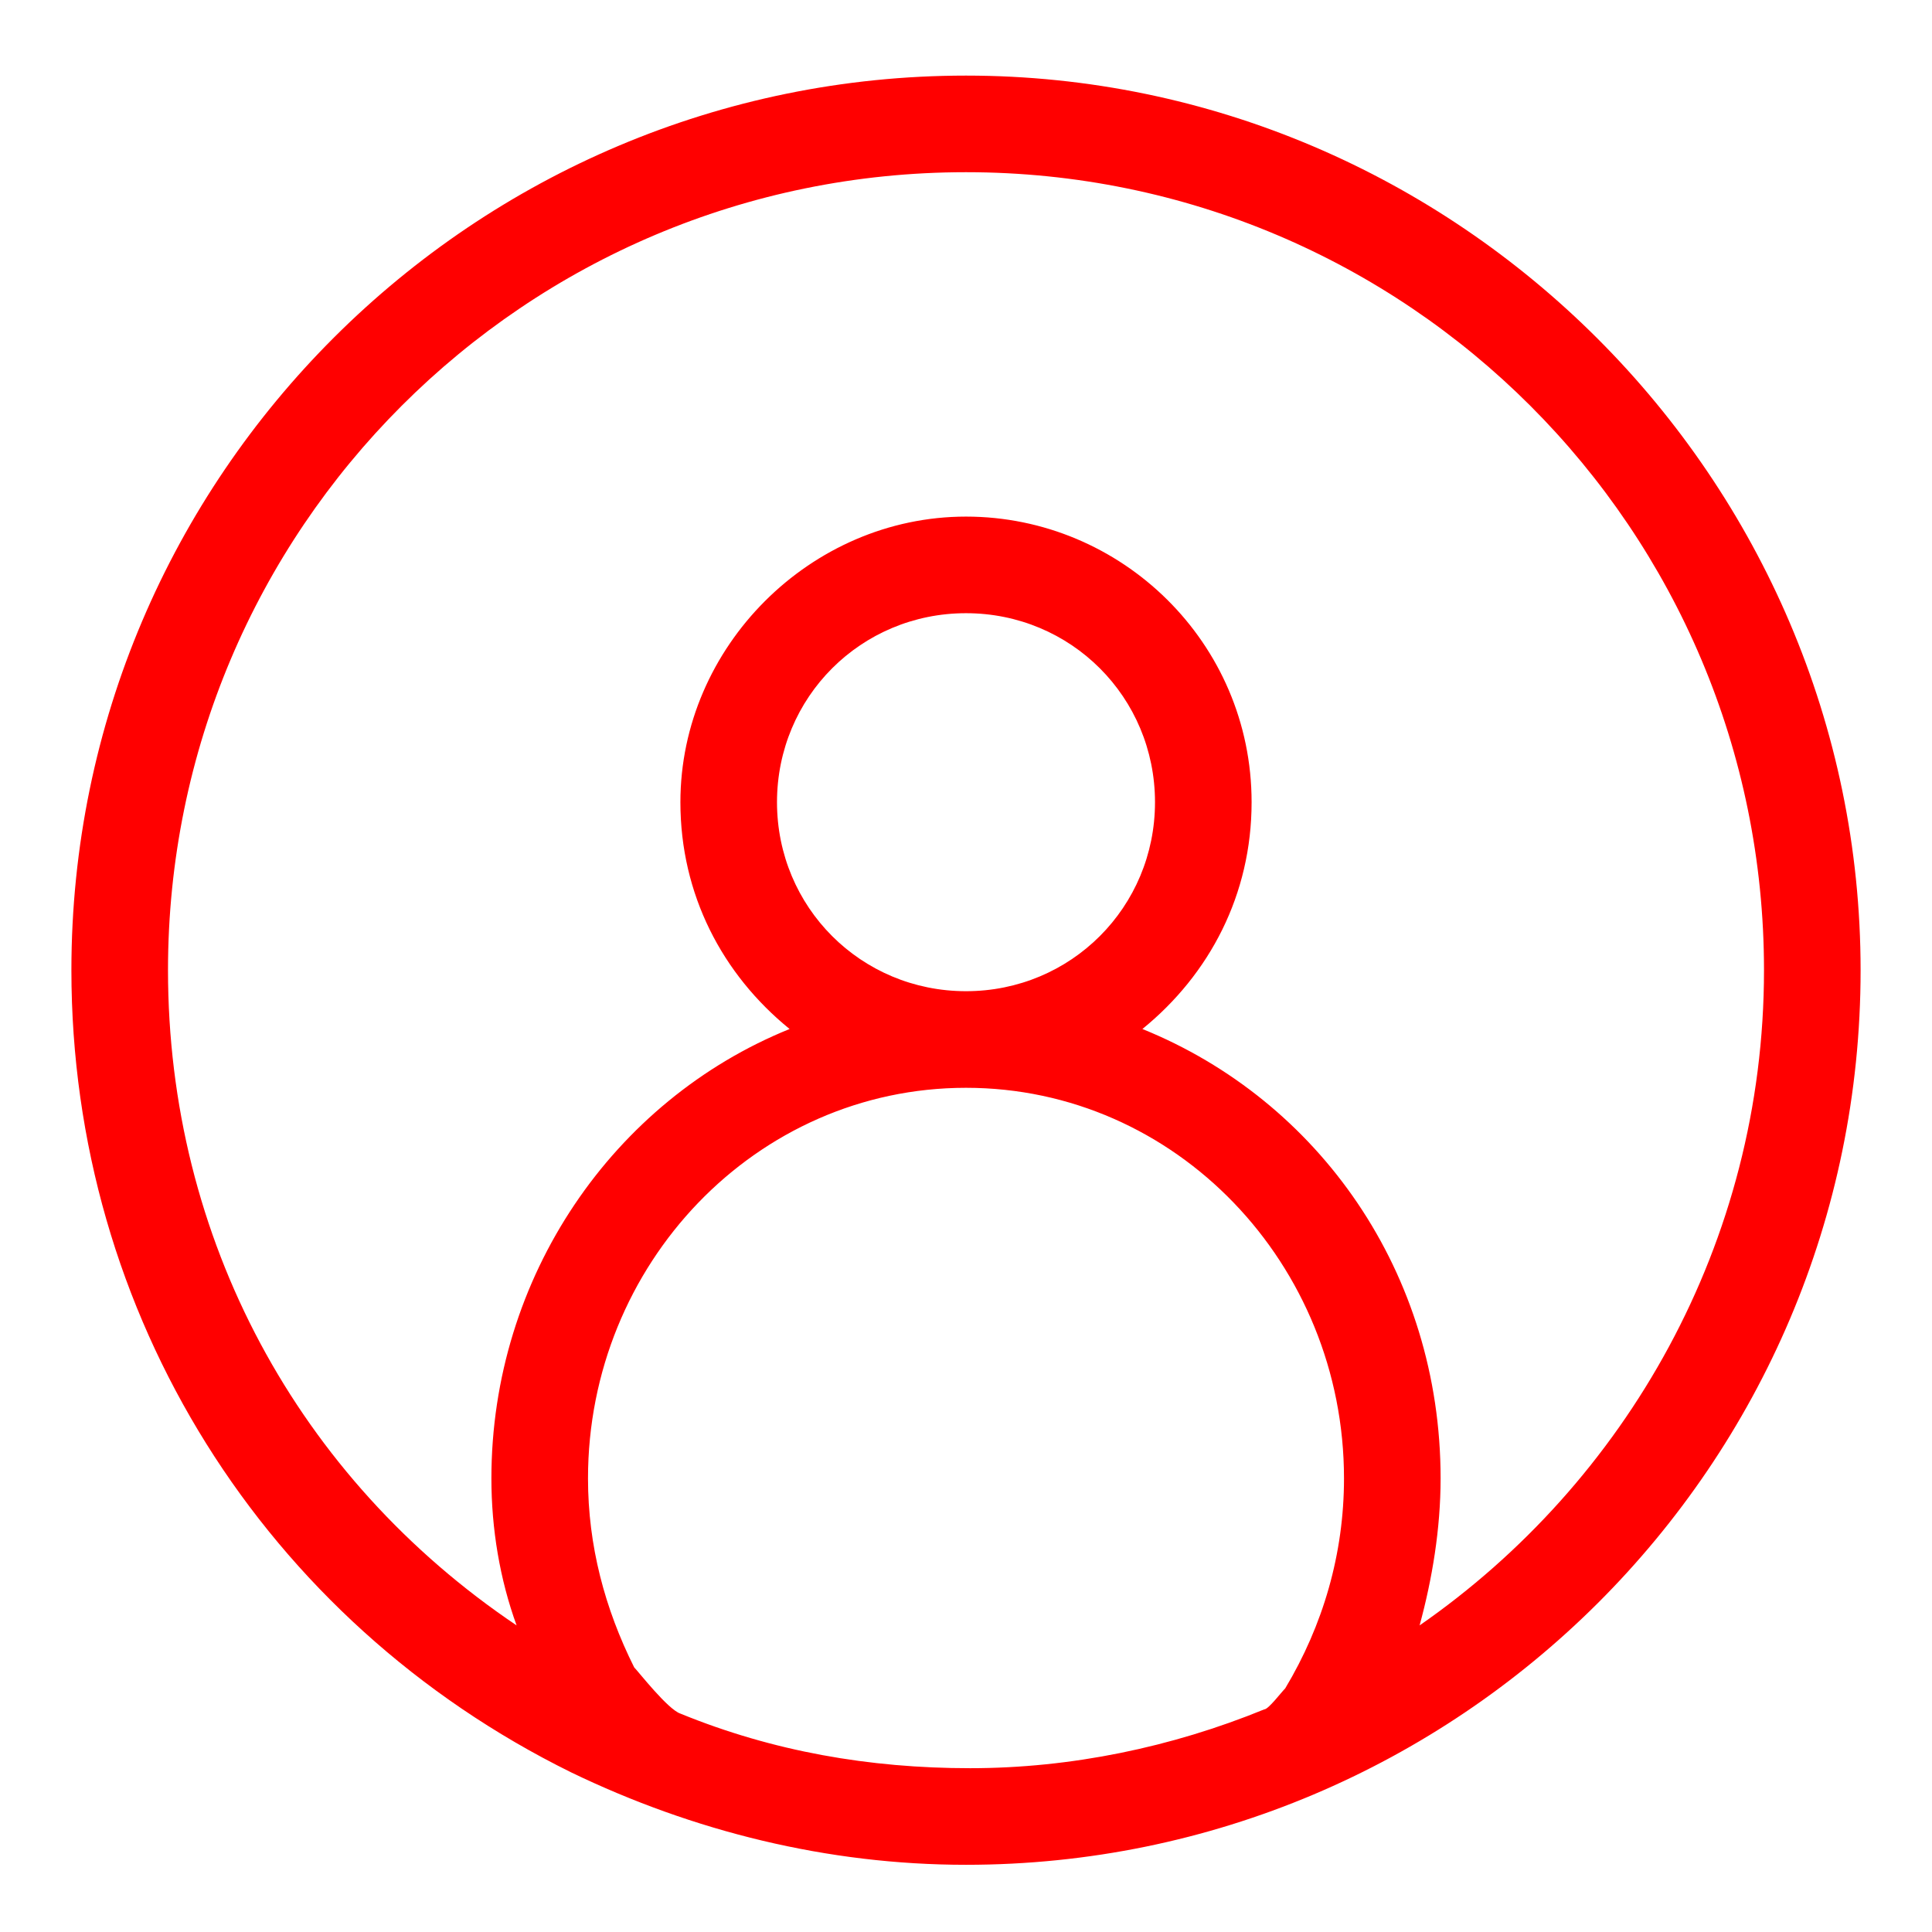
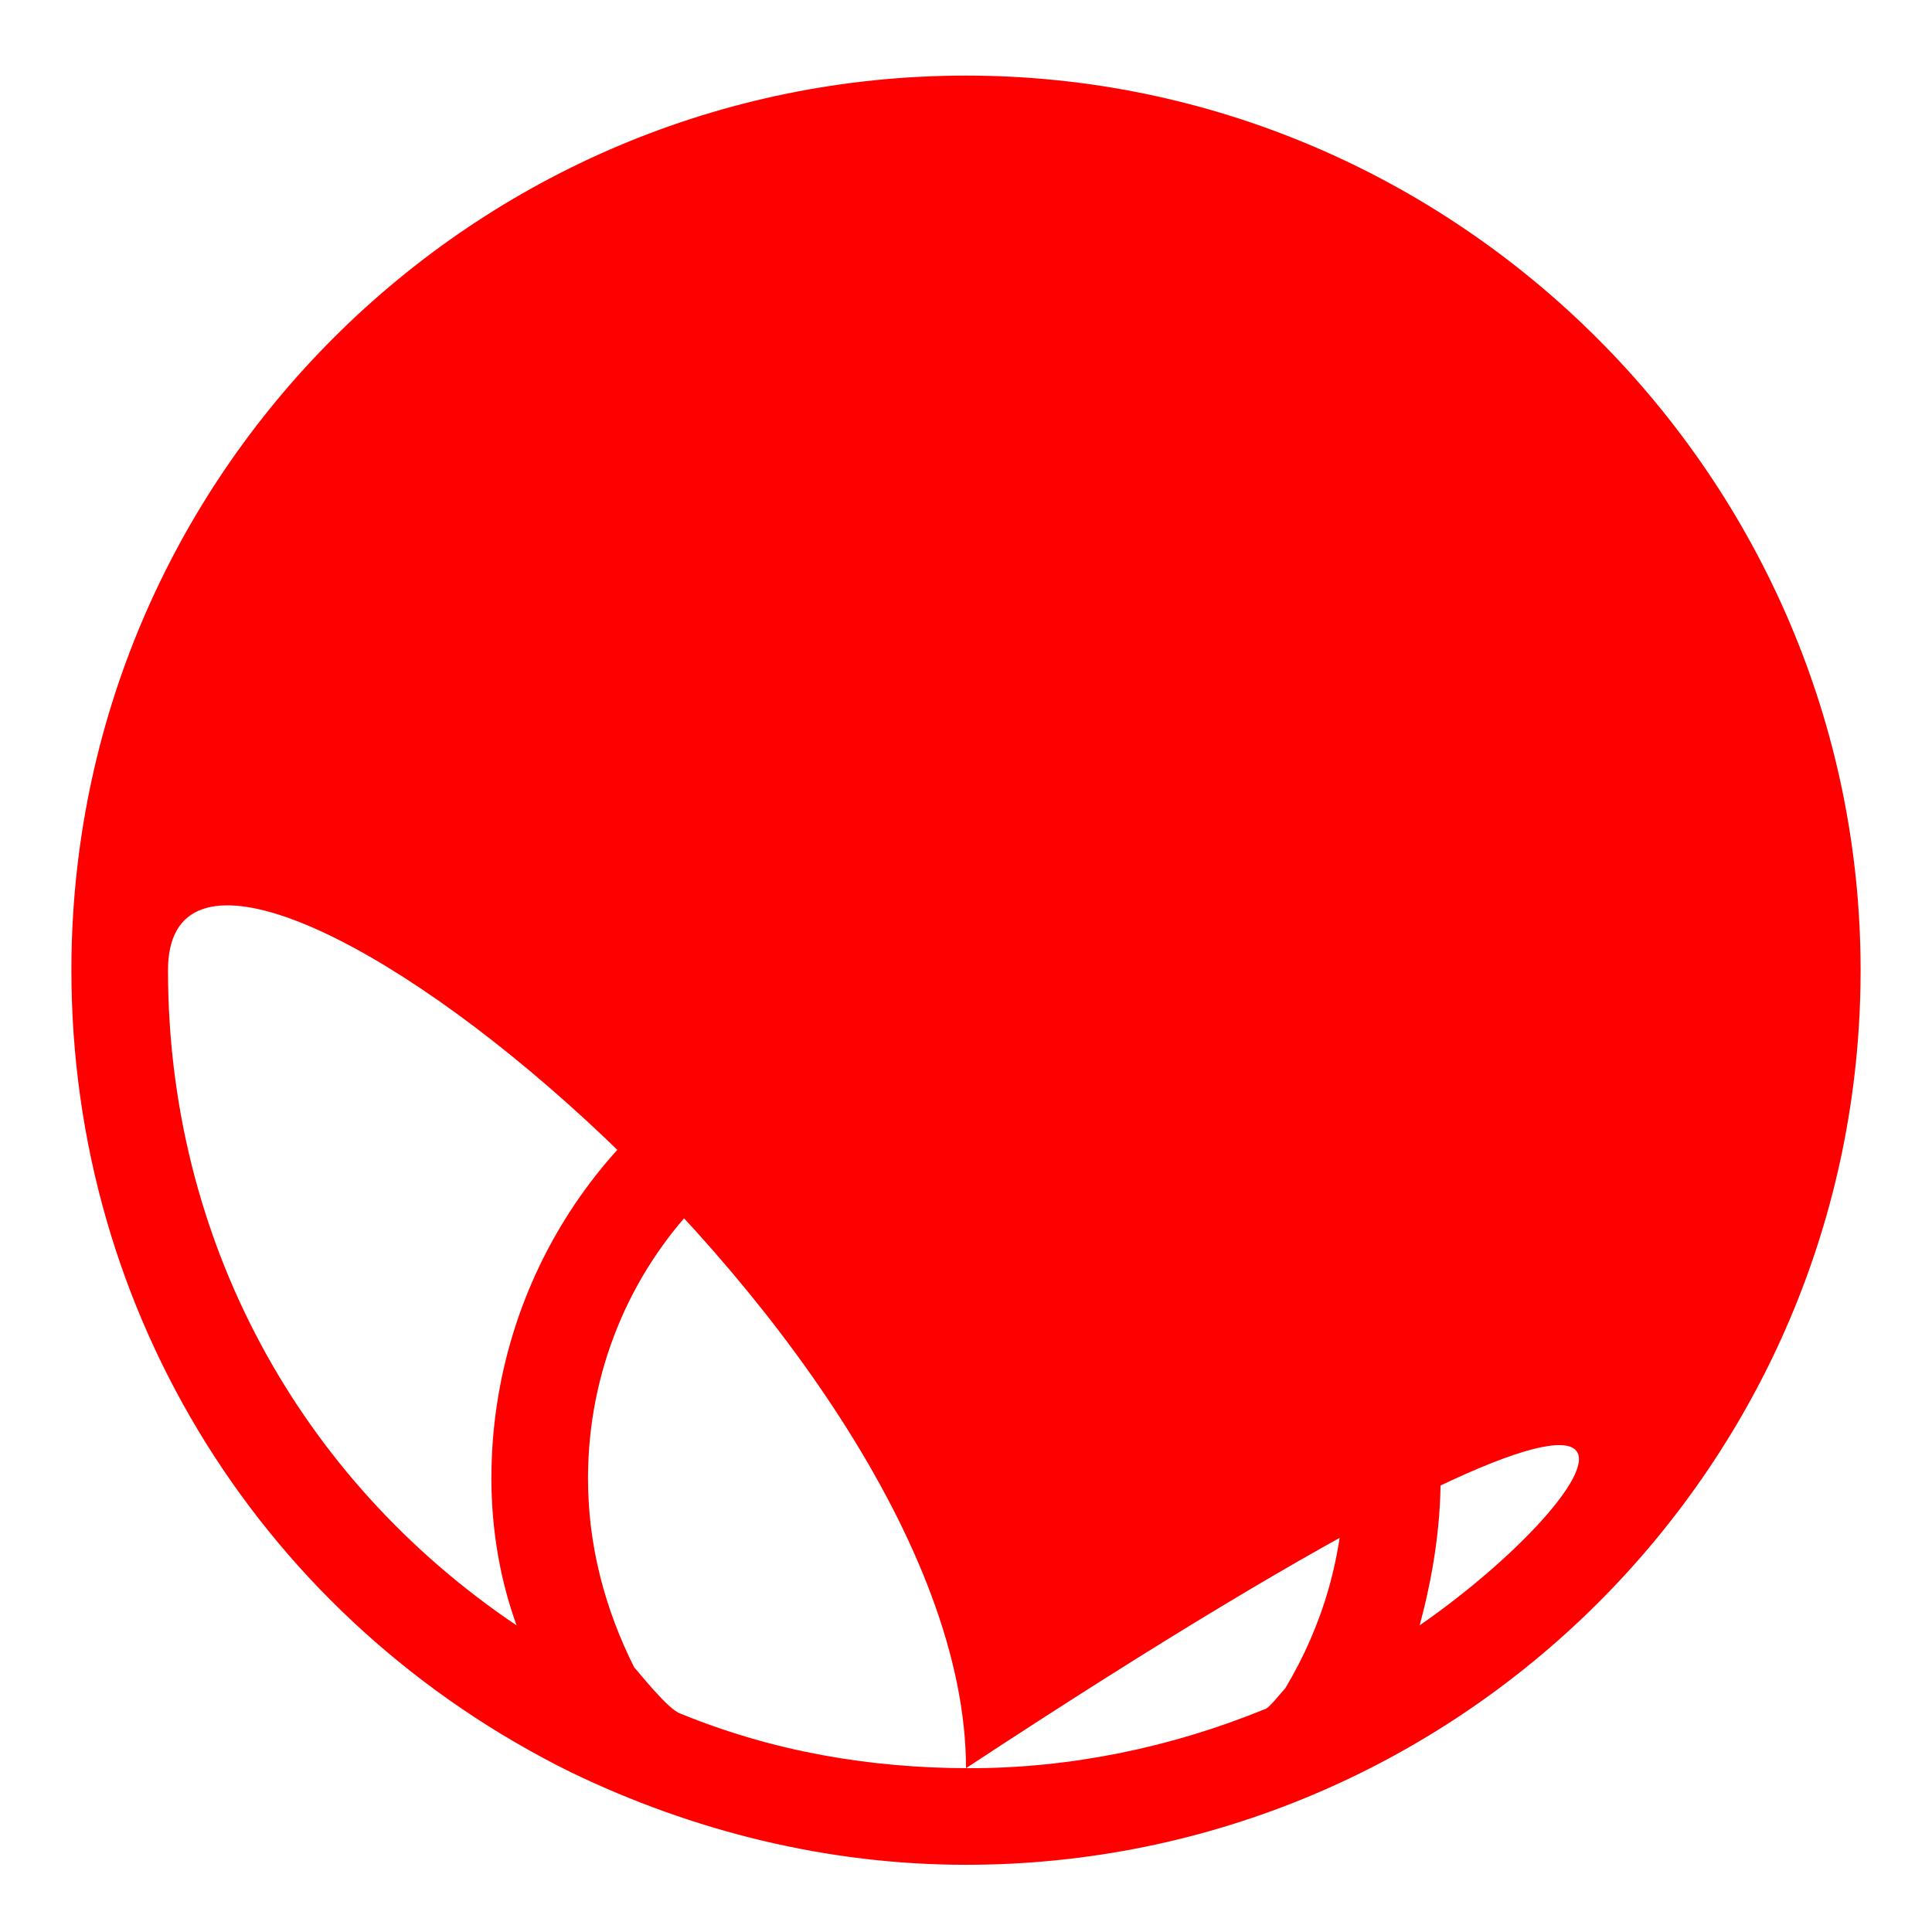
<svg xmlns="http://www.w3.org/2000/svg" version="1.1" id="Calque_1" x="0px" y="0px" viewBox="0 0 46 46" style="enable-background:new 0 0 46 46;" xml:space="preserve">
  <style type="text/css">
	.st0{fill:#FF0000;}
</style>
-   <path class="st0" d="M23,1.8c-11.7,0-21.3,9.5-21.3,21.3c0,8.2,4.6,15.5,11.9,19.1c2.9,1.4,6.1,2.2,9.4,2.2  c11.7,0,21.3-9.5,21.3-21.3C44.3,11.4,34.7,1.8,23,1.8z M15.1,39.7c-0.7-1.4-1.1-2.9-1.1-4.5c0-5.1,4-9.3,9-9.3s9,4.2,9,9.3  c0,1.8-0.5,3.5-1.4,5c-0.1,0.1-0.4,0.5-0.5,0.5c-2.2,0.9-4.6,1.4-7,1.4s-4.7-0.4-6.9-1.3C15.9,40.7,15.2,39.8,15.1,39.7z M18.5,19.1  c0-2.5,2-4.5,4.5-4.5s4.5,2,4.5,4.5s-2,4.5-4.5,4.5S18.5,21.6,18.5,19.1z M33.8,38.7c0.3-1.1,0.5-2.3,0.5-3.5c0-4.9-2.9-9-7.1-10.7  c1.6-1.3,2.6-3.2,2.6-5.4c0-3.8-3.1-6.8-6.8-6.8s-6.8,3.1-6.8,6.8c0,2.2,1,4.1,2.6,5.4c-4.2,1.7-7.1,5.9-7.1,10.7  c0,1.2,0.2,2.4,0.6,3.5C7.1,35.2,4,29.5,4,23.1c0-10.5,8.5-19,19-19s19,8.5,19,19C42,29.6,38.7,35.3,33.8,38.7z" />
+   <path class="st0" d="M23,1.8c-11.7,0-21.3,9.5-21.3,21.3c0,8.2,4.6,15.5,11.9,19.1c2.9,1.4,6.1,2.2,9.4,2.2  c11.7,0,21.3-9.5,21.3-21.3C44.3,11.4,34.7,1.8,23,1.8z M15.1,39.7c-0.7-1.4-1.1-2.9-1.1-4.5c0-5.1,4-9.3,9-9.3s9,4.2,9,9.3  c0,1.8-0.5,3.5-1.4,5c-0.1,0.1-0.4,0.5-0.5,0.5c-2.2,0.9-4.6,1.4-7,1.4s-4.7-0.4-6.9-1.3C15.9,40.7,15.2,39.8,15.1,39.7z M18.5,19.1  c0-2.5,2-4.5,4.5-4.5s4.5,2,4.5,4.5s-2,4.5-4.5,4.5S18.5,21.6,18.5,19.1z M33.8,38.7c0.3-1.1,0.5-2.3,0.5-3.5c0-4.9-2.9-9-7.1-10.7  c1.6-1.3,2.6-3.2,2.6-5.4c0-3.8-3.1-6.8-6.8-6.8s-6.8,3.1-6.8,6.8c0,2.2,1,4.1,2.6,5.4c-4.2,1.7-7.1,5.9-7.1,10.7  c0,1.2,0.2,2.4,0.6,3.5C7.1,35.2,4,29.5,4,23.1s19,8.5,19,19C42,29.6,38.7,35.3,33.8,38.7z" />
</svg>